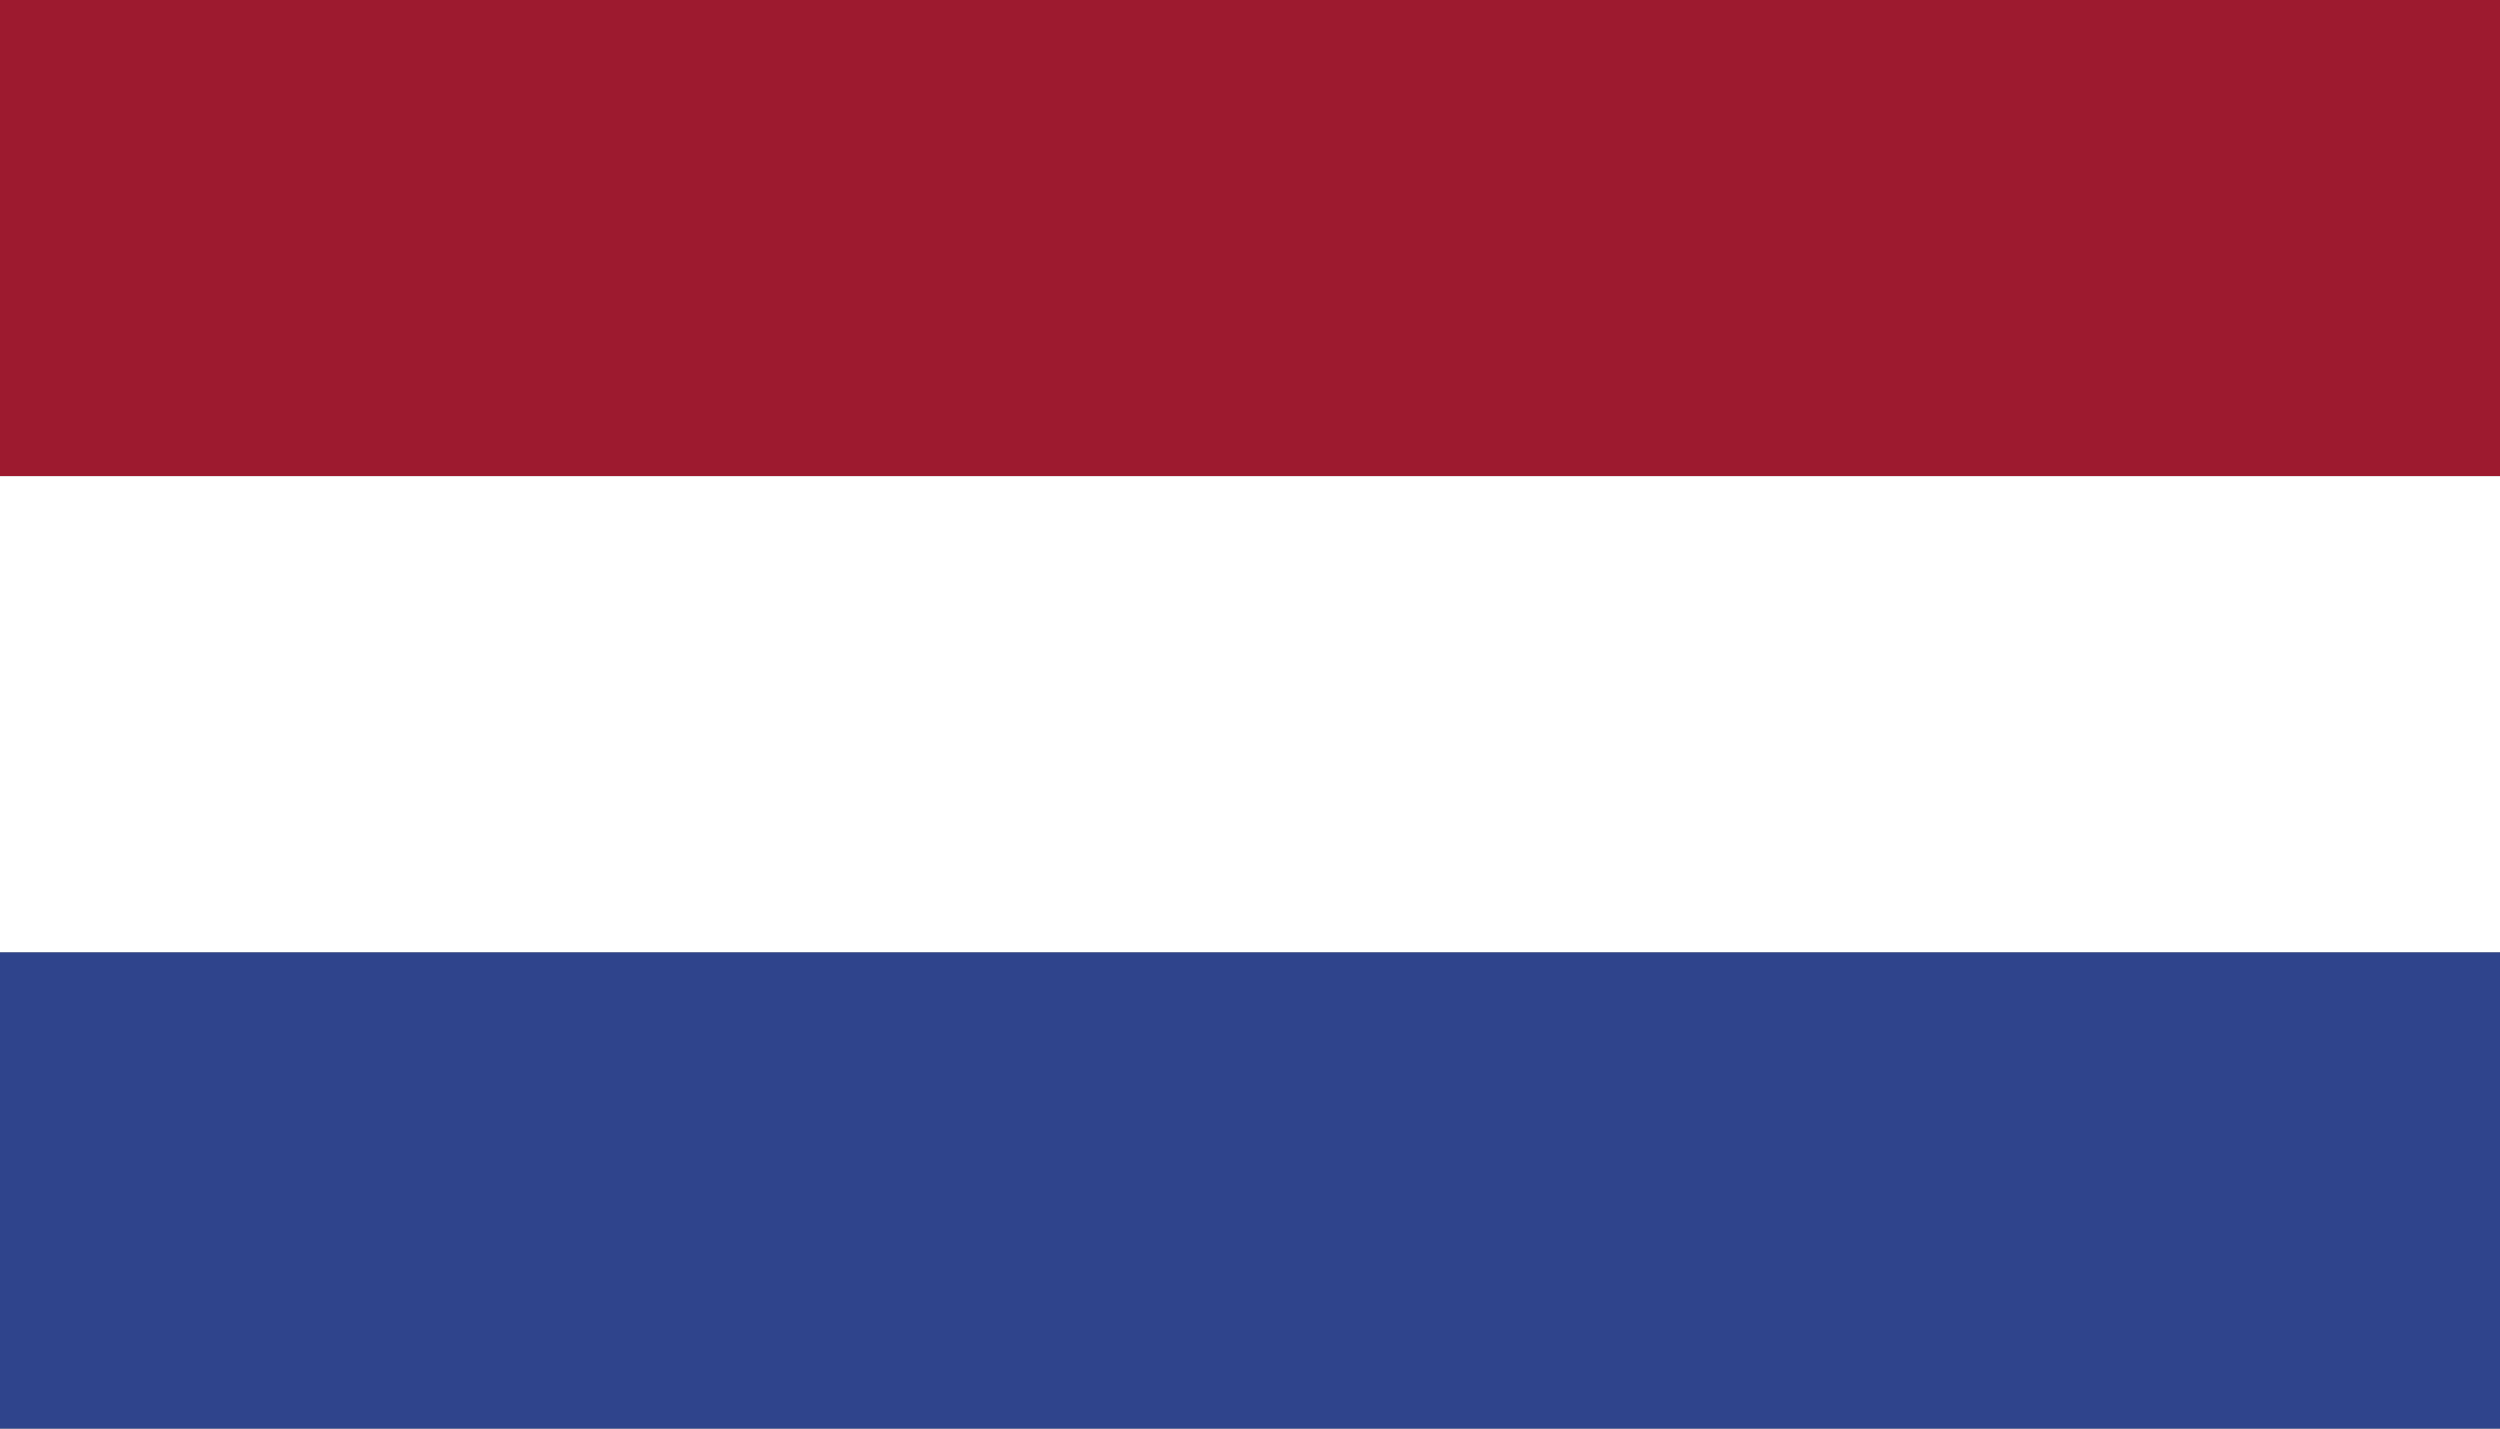
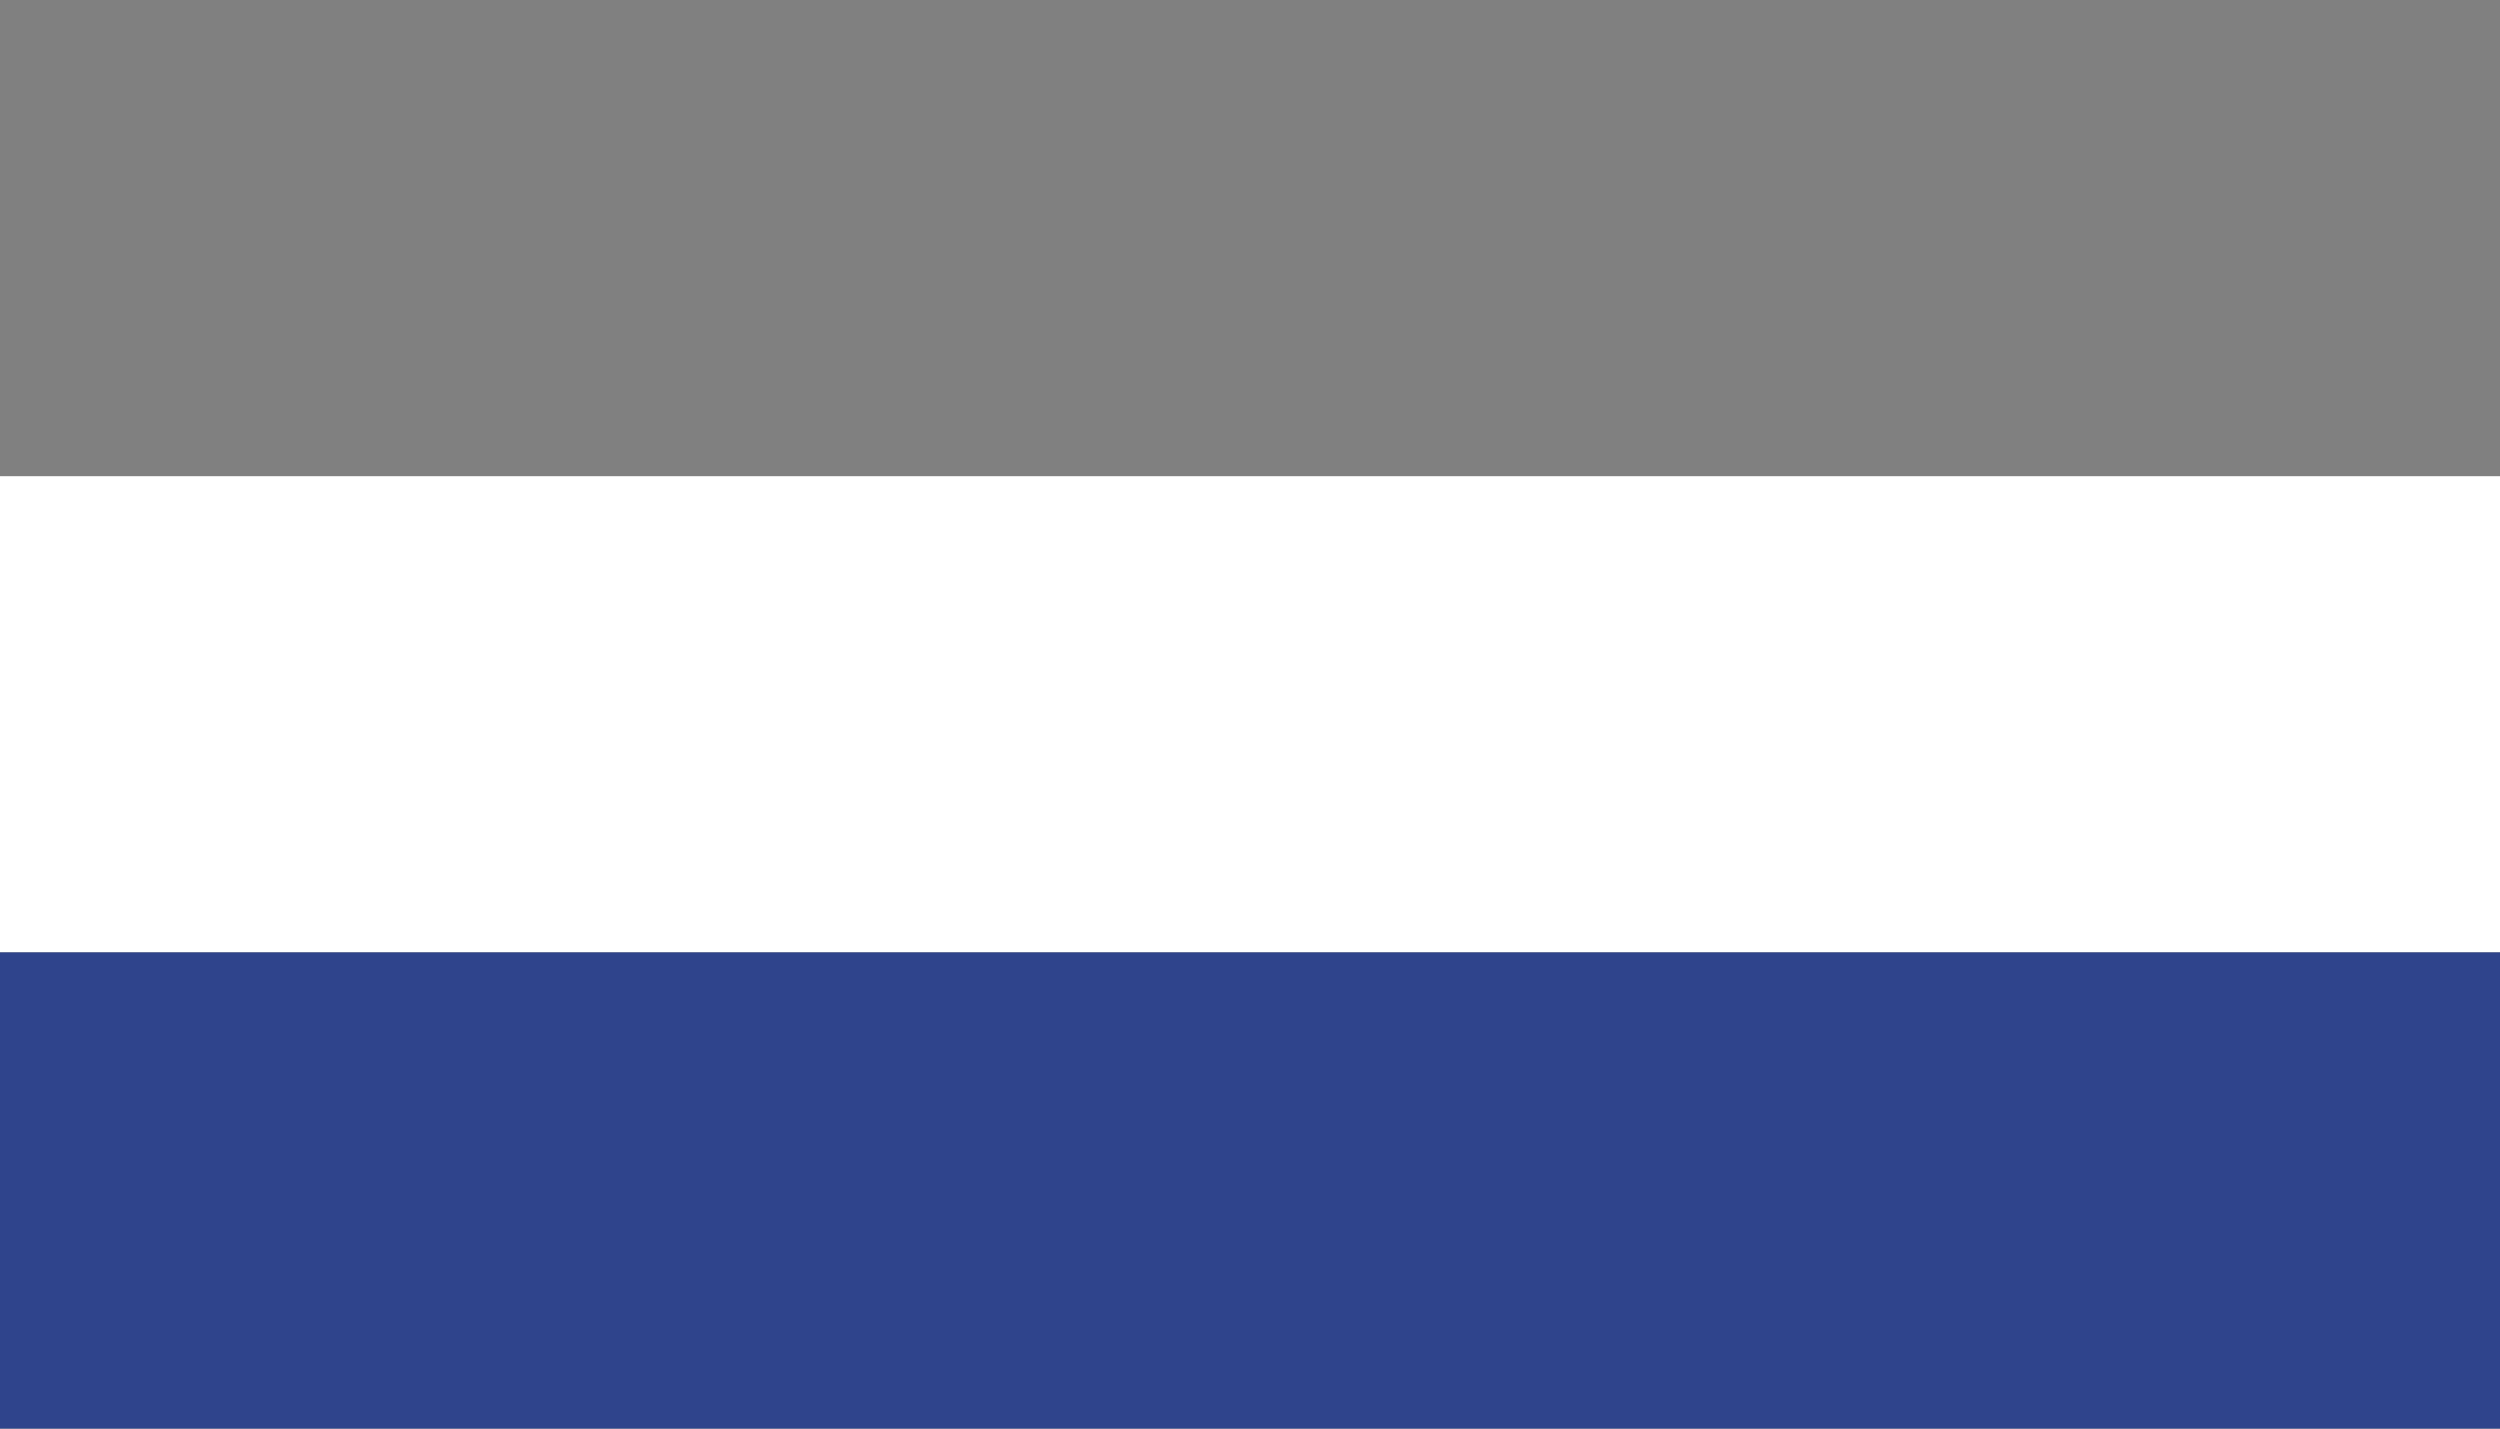
<svg xmlns="http://www.w3.org/2000/svg" x="0" y="0" version="1.1" viewBox="0 0 210 120" xml:space="preserve">
  <rect x="0" y="0" width="210" height="120" fill="#808080" stroke="none" />
-   <path fill="#9d1a2f" d="M0 0h210v40H0z" />
  <path fill="#fff" d="M0 40h210v40H0z" />
  <path fill="#2f448c" d="M0 80h210v40H0z" />
</svg>